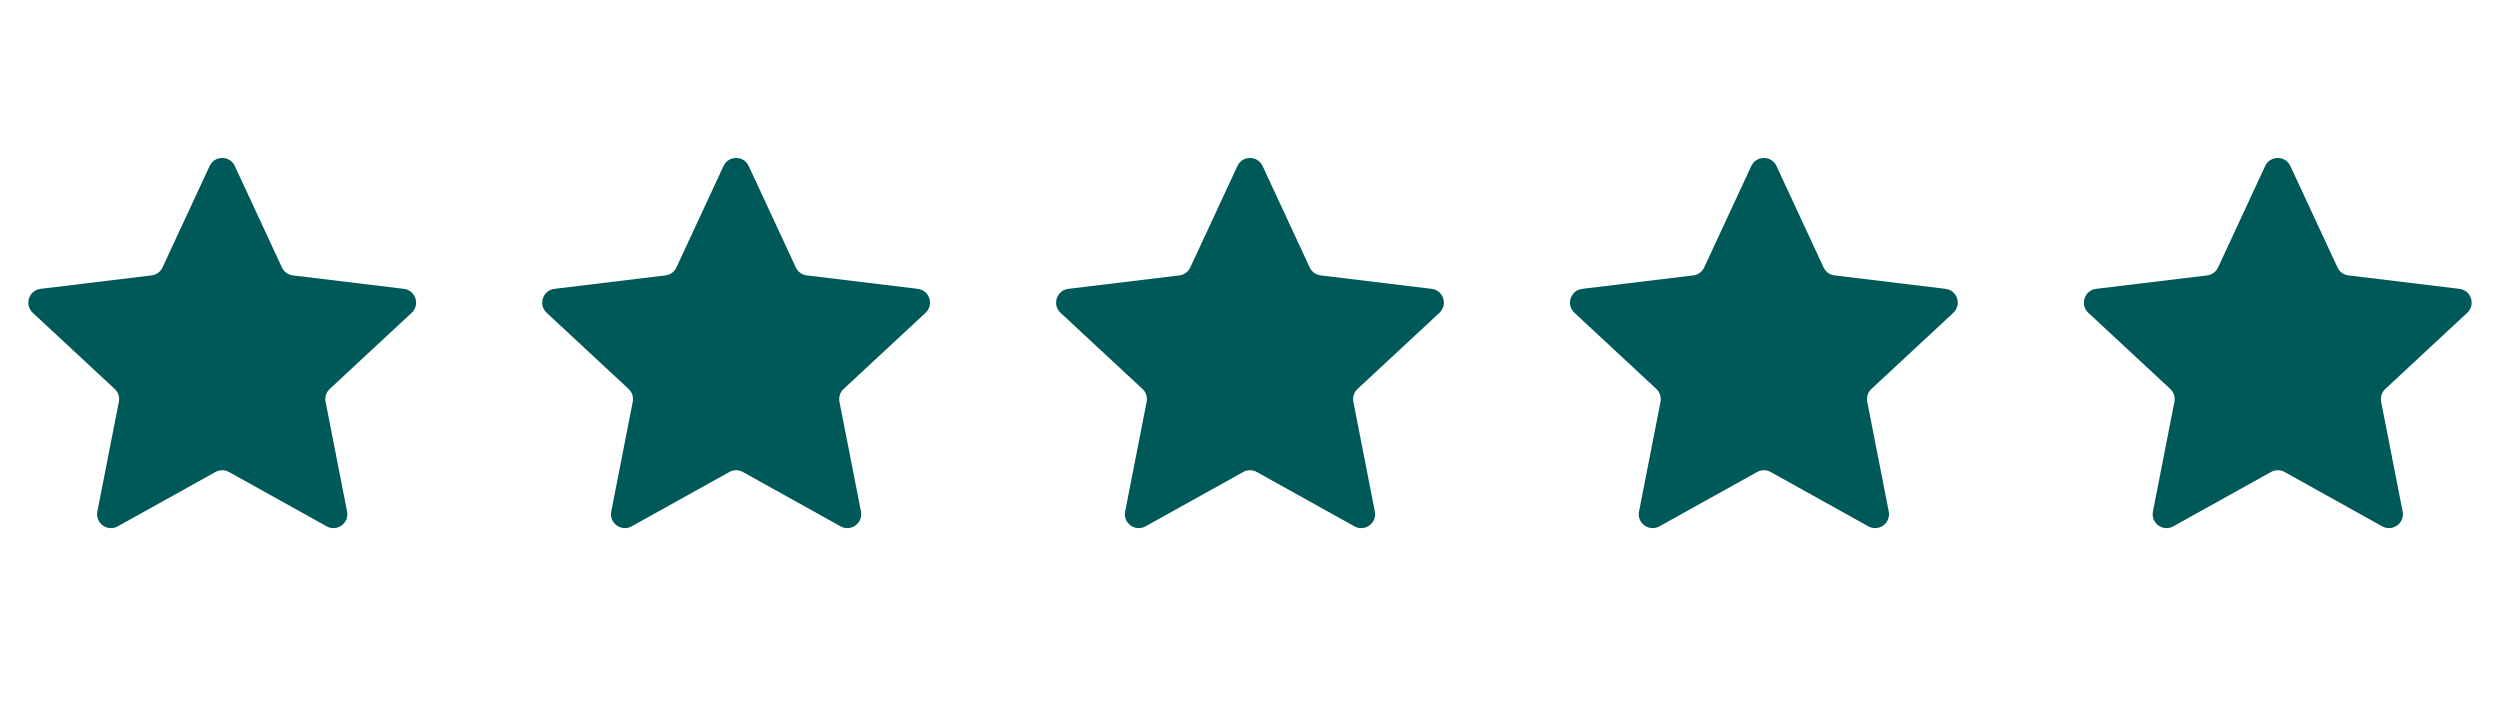
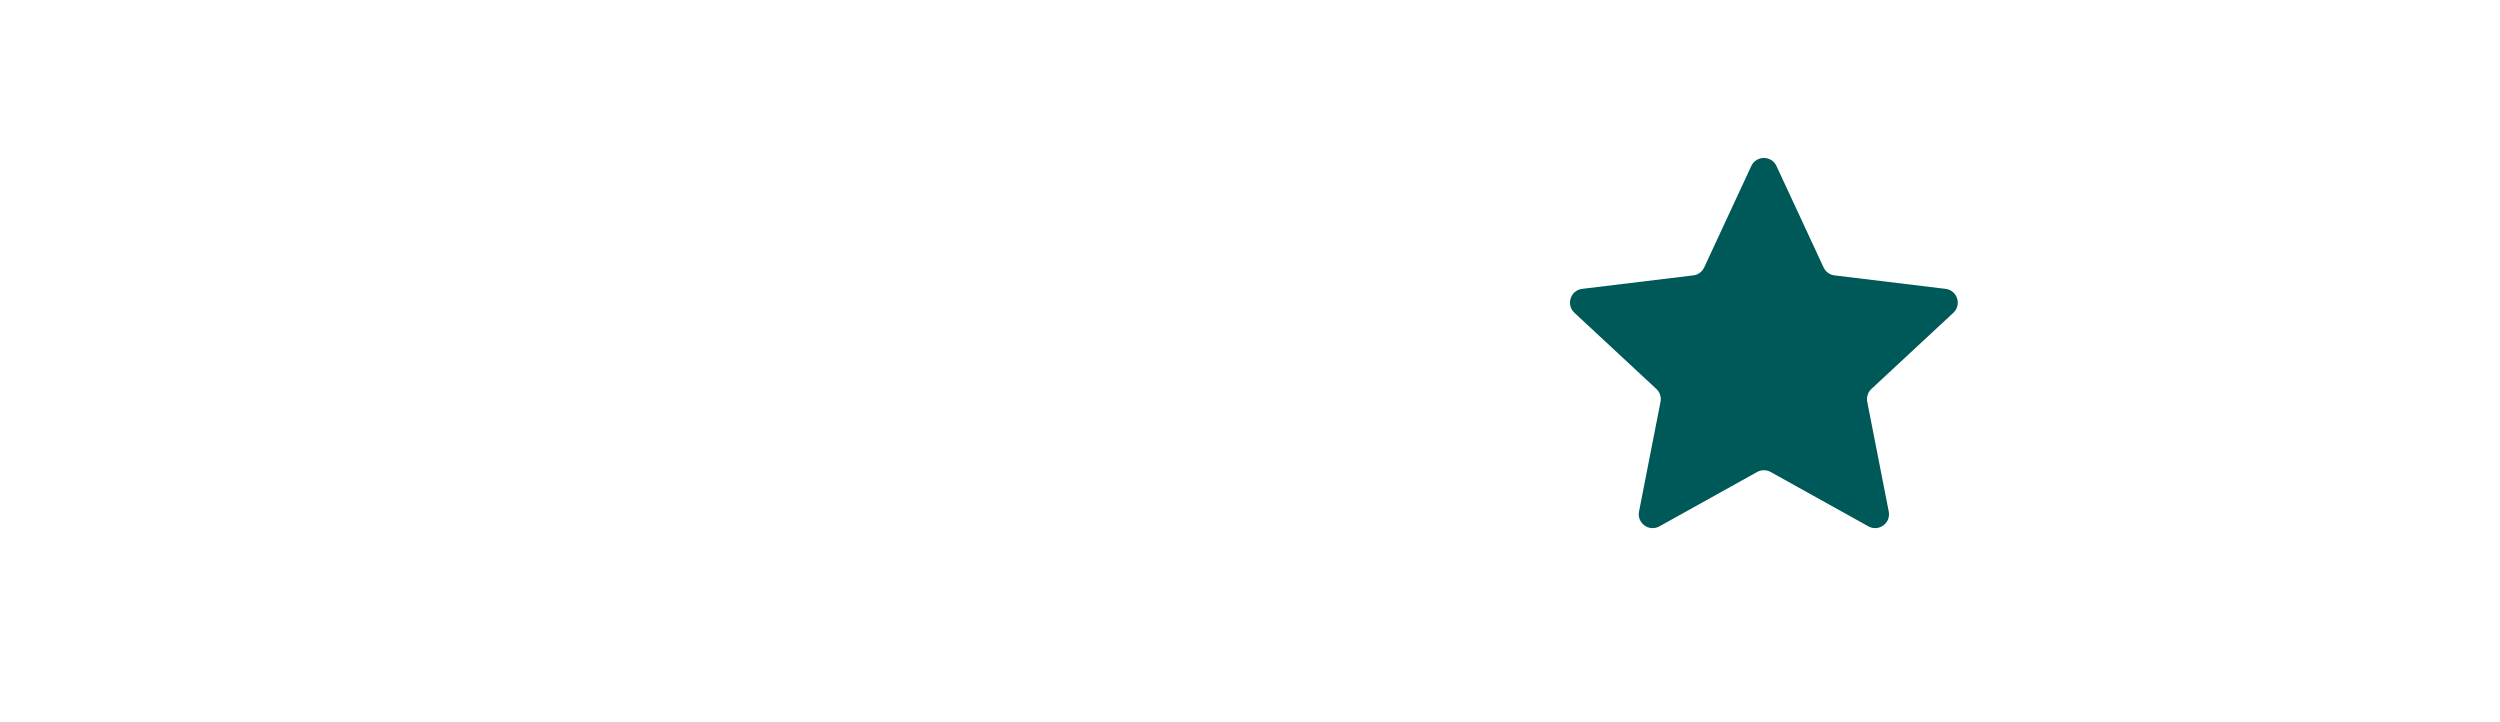
<svg xmlns="http://www.w3.org/2000/svg" width="180" height="52" viewBox="0 0 180 52" fill="none">
-   <path d="M15.093 11.953C15.451 11.181 16.549 11.181 16.907 11.953L20.299 19.256C20.444 19.57 20.742 19.786 21.085 19.828L29.079 20.797C29.924 20.899 30.263 21.942 29.64 22.522L23.742 28.004C23.489 28.24 23.375 28.59 23.442 28.929L24.99 36.831C25.154 37.666 24.267 38.311 23.523 37.897L16.486 33.983C16.184 33.814 15.816 33.814 15.514 33.983L8.477 37.897C7.734 38.311 6.846 37.666 7.01 36.831L8.558 28.929C8.625 28.59 8.511 28.24 8.258 28.004L2.36 22.522C1.737 21.942 2.076 20.899 2.921 20.797L10.915 19.828C11.258 19.786 11.556 19.57 11.701 19.256L15.093 11.953Z" fill="#005959" />
-   <path d="M52.093 11.953C52.451 11.181 53.549 11.181 53.907 11.953L57.299 19.256C57.444 19.57 57.742 19.786 58.085 19.828L66.079 20.797C66.924 20.899 67.263 21.942 66.64 22.522L60.742 28.004C60.489 28.24 60.375 28.59 60.442 28.929L61.99 36.831C62.154 37.666 61.267 38.311 60.523 37.897L53.486 33.983C53.184 33.814 52.816 33.814 52.514 33.983L45.477 37.897C44.733 38.311 43.846 37.666 44.01 36.831L45.558 28.929C45.625 28.59 45.511 28.24 45.258 28.004L39.36 22.522C38.737 21.942 39.076 20.899 39.921 20.797L47.915 19.828C48.258 19.786 48.556 19.57 48.701 19.256L52.093 11.953Z" fill="#005959" />
-   <path d="M89.093 11.953C89.451 11.181 90.549 11.181 90.907 11.953L94.299 19.256C94.444 19.57 94.742 19.786 95.085 19.828L103.079 20.797C103.924 20.899 104.263 21.942 103.64 22.522L97.742 28.004C97.489 28.24 97.375 28.59 97.442 28.929L98.99 36.831C99.154 37.666 98.266 38.311 97.523 37.897L90.486 33.983C90.184 33.814 89.816 33.814 89.514 33.983L82.477 37.897C81.734 38.311 80.846 37.666 81.01 36.831L82.558 28.929C82.625 28.59 82.511 28.24 82.258 28.004L76.36 22.522C75.737 21.942 76.076 20.899 76.921 20.797L84.915 19.828C85.258 19.786 85.556 19.57 85.701 19.256L89.093 11.953Z" fill="#005959" />
  <path d="M126.093 11.953C126.451 11.181 127.549 11.181 127.907 11.953L131.299 19.256C131.444 19.57 131.742 19.786 132.085 19.828L140.079 20.797C140.924 20.899 141.263 21.942 140.64 22.522L134.742 28.004C134.489 28.24 134.375 28.59 134.442 28.929L135.99 36.831C136.154 37.666 135.266 38.311 134.523 37.897L127.486 33.983C127.184 33.814 126.816 33.814 126.514 33.983L119.477 37.897C118.734 38.311 117.846 37.666 118.01 36.831L119.558 28.929C119.625 28.59 119.511 28.24 119.258 28.004L113.36 22.522C112.737 21.942 113.076 20.899 113.921 20.797L121.915 19.828C122.258 19.786 122.556 19.57 122.701 19.256L126.093 11.953Z" fill="#005959" />
-   <path d="M163.093 11.953C163.451 11.181 164.549 11.181 164.907 11.953L168.299 19.256C168.444 19.57 168.742 19.786 169.085 19.828L177.079 20.797C177.924 20.899 178.263 21.942 177.64 22.522L171.742 28.004C171.489 28.24 171.375 28.59 171.442 28.929L172.99 36.831C173.154 37.666 172.266 38.311 171.523 37.897L164.486 33.983C164.184 33.814 163.816 33.814 163.514 33.983L156.477 37.897C155.734 38.311 154.846 37.666 155.01 36.831L156.558 28.929C156.625 28.59 156.511 28.24 156.258 28.004L150.36 22.522C149.737 21.942 150.076 20.899 150.921 20.797L158.915 19.828C159.258 19.786 159.556 19.57 159.701 19.256L163.093 11.953Z" fill="#005959" />
</svg>